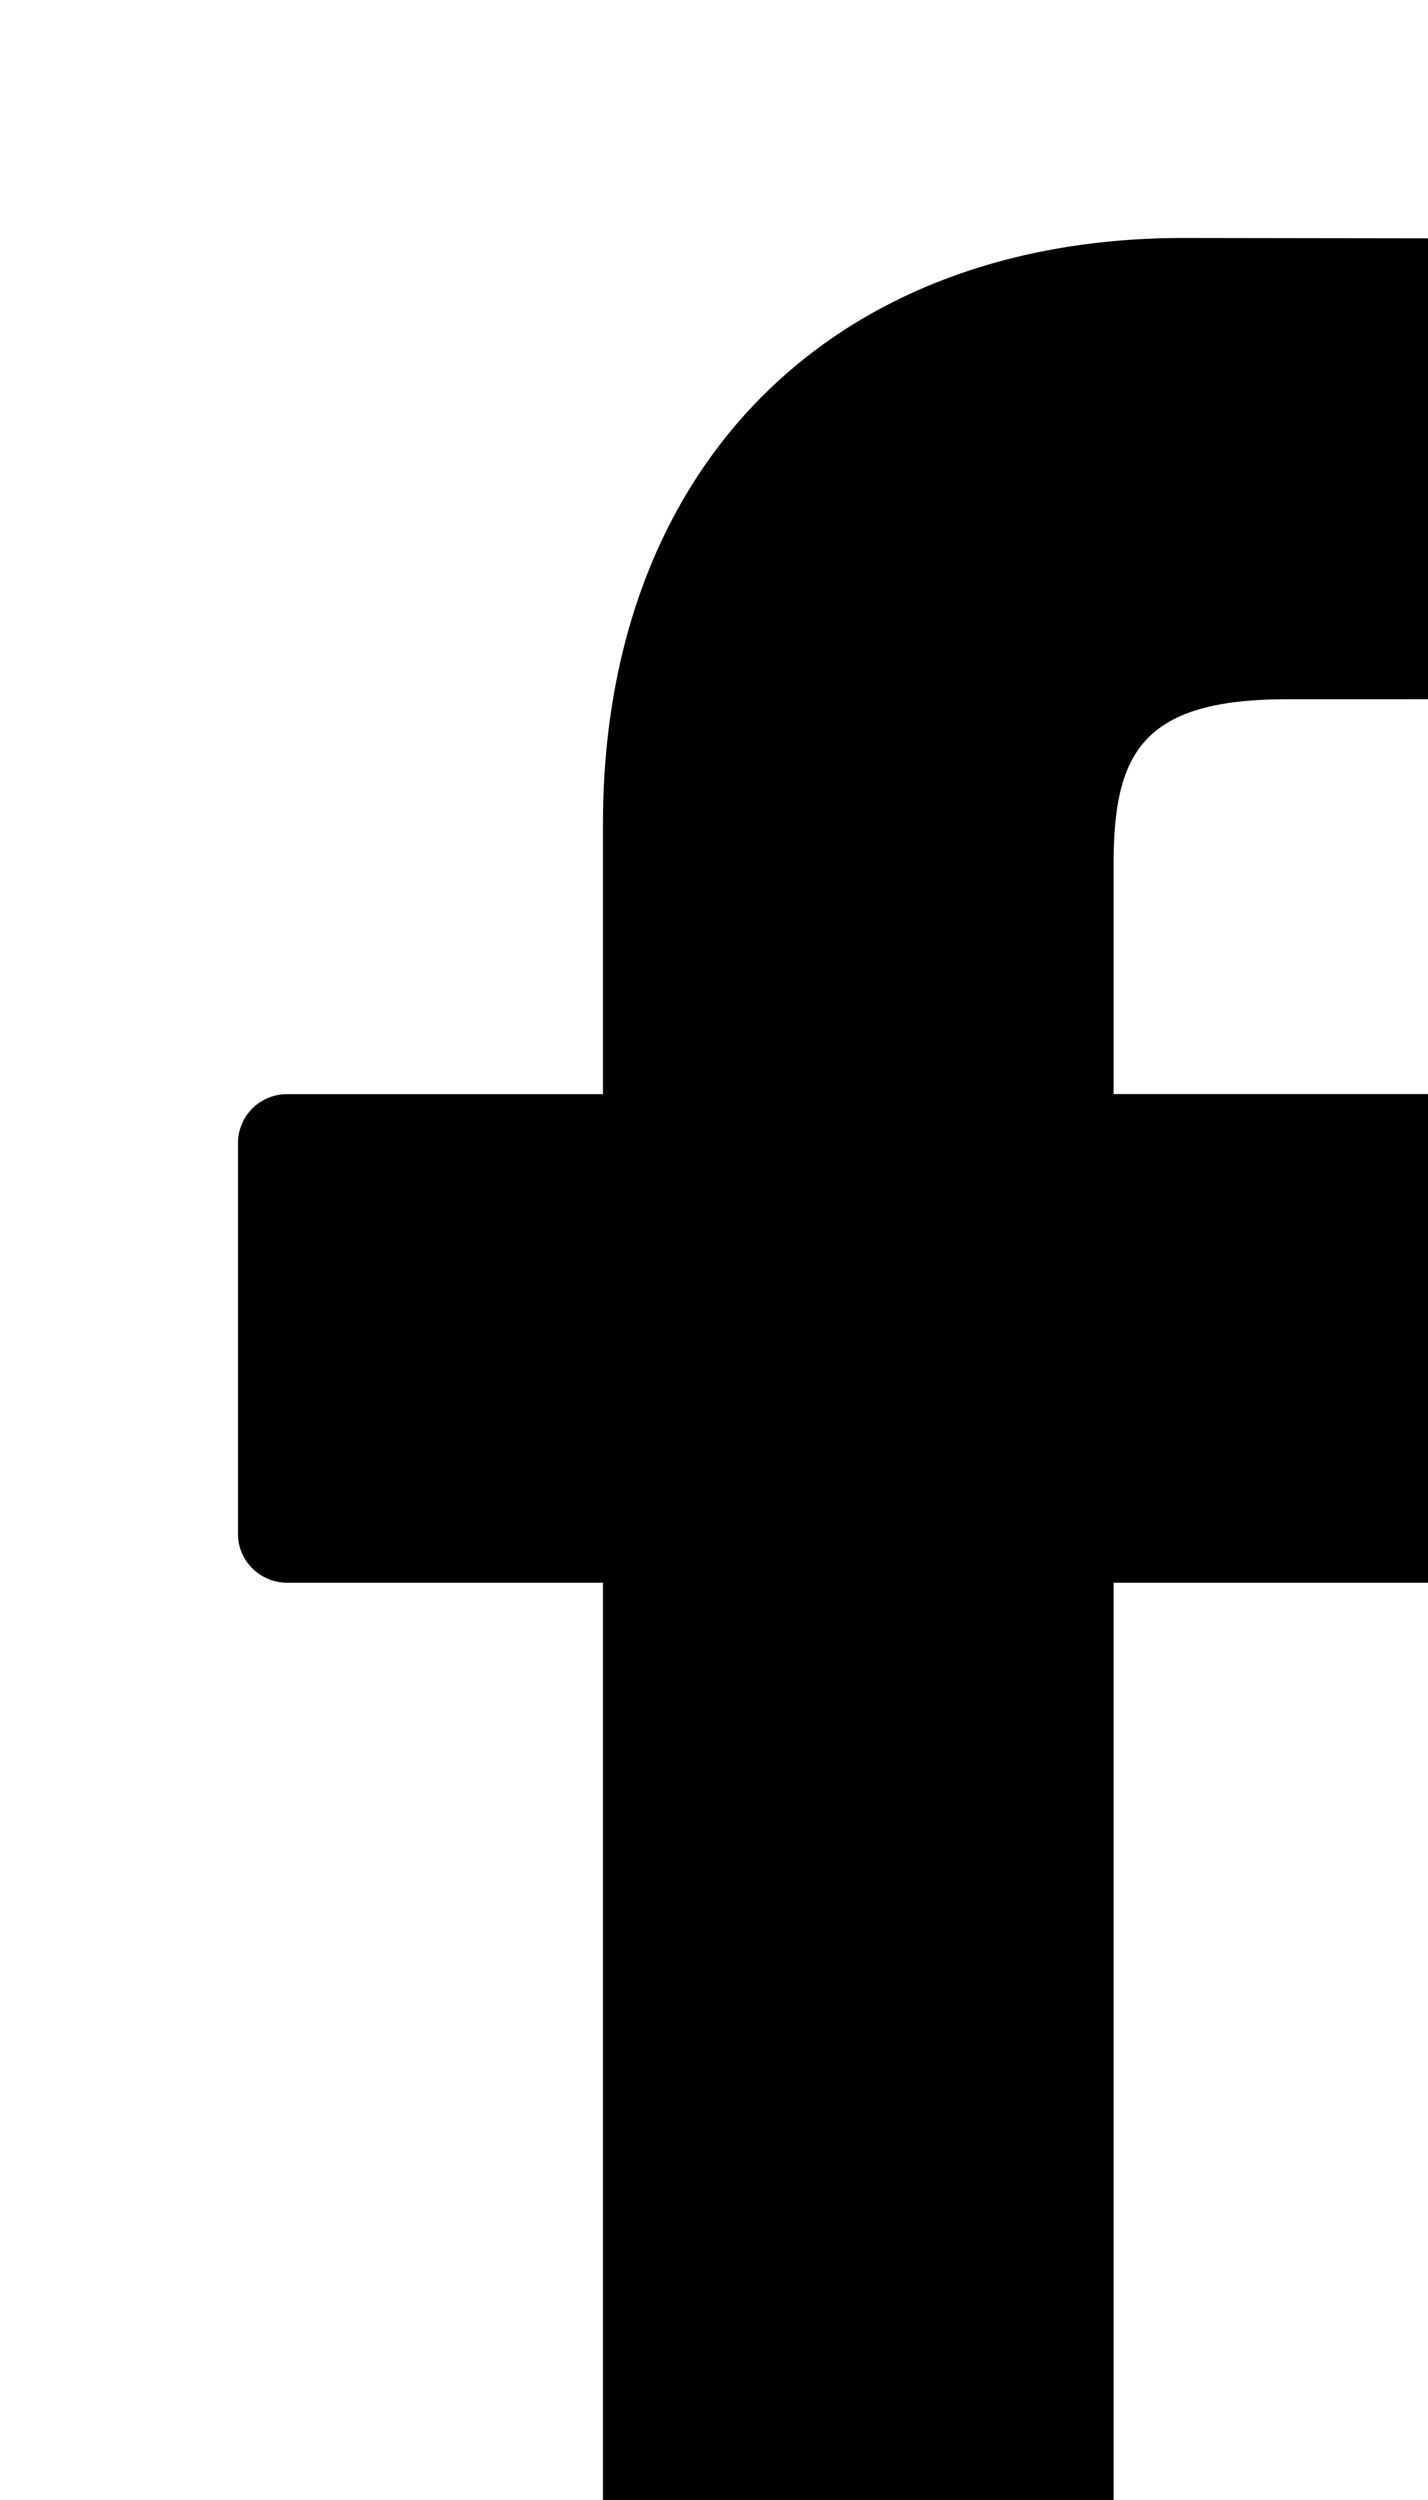
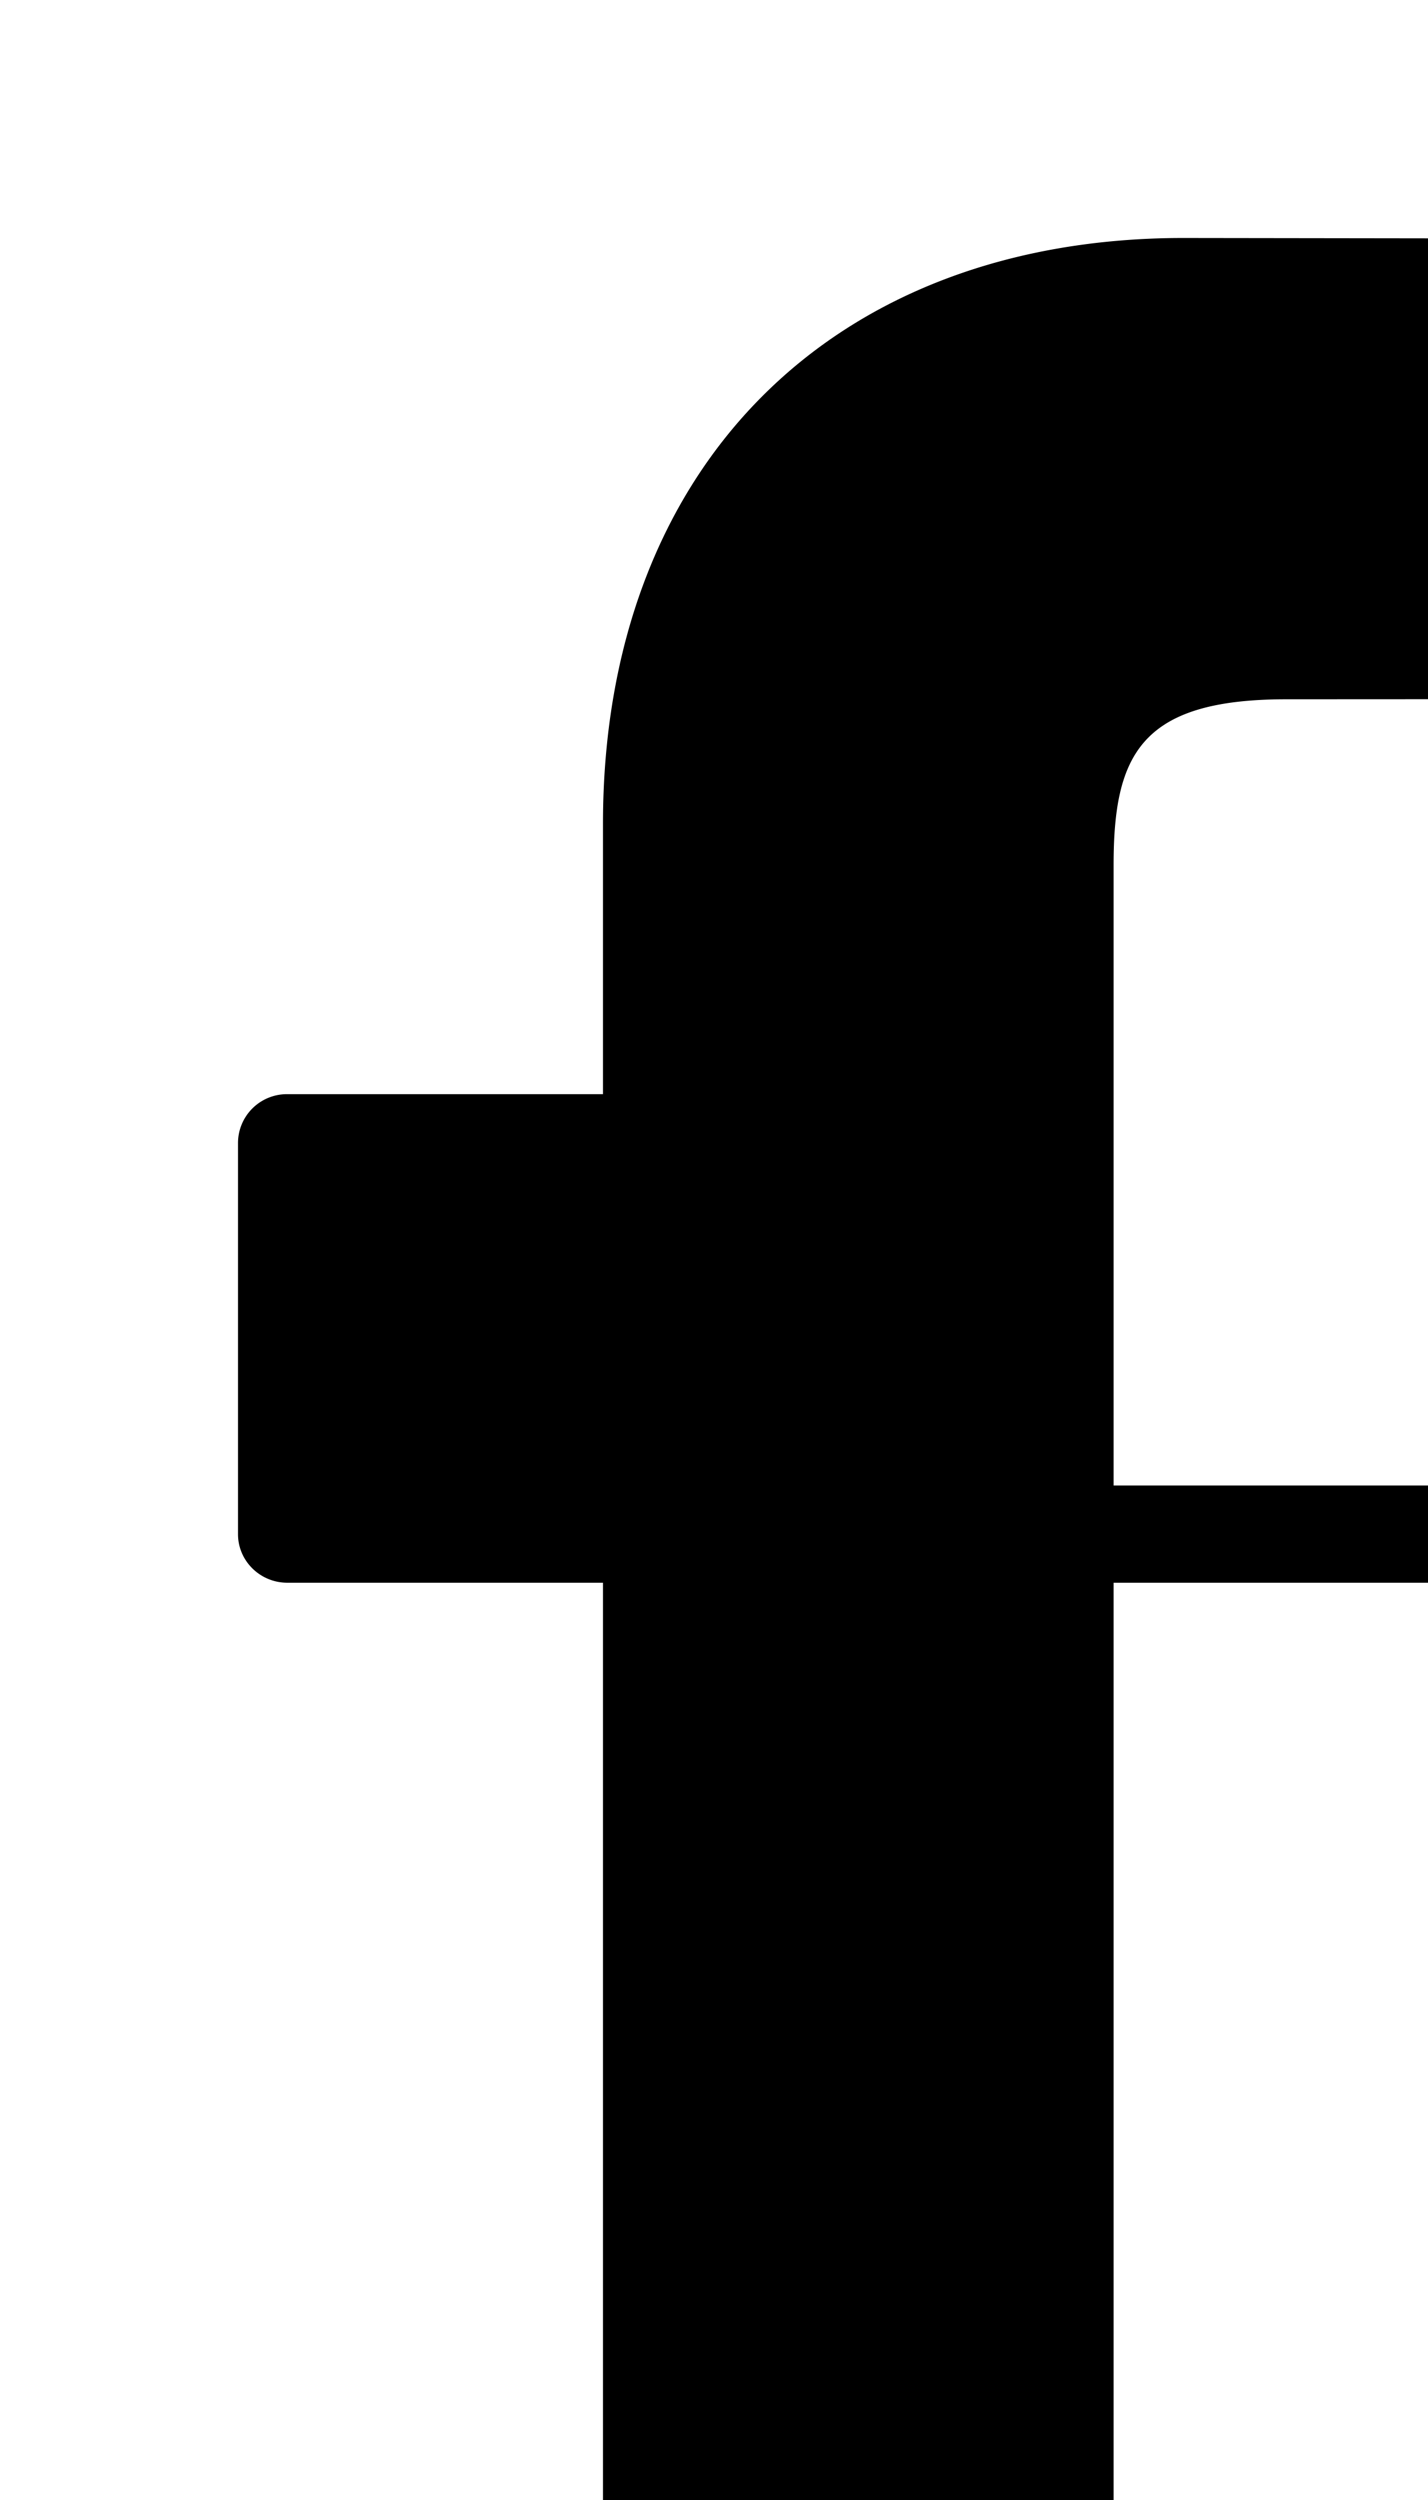
<svg xmlns="http://www.w3.org/2000/svg" width="12" height="21">
  <svg width="12" height="21">
-     <path paint-order="stroke fill markers" fill-rule="evenodd" d="M12.585 2.003l-2.638-.004c-2.964 0-4.88 1.932-4.88 4.922v2.27H2.416A.411.411 0 0 0 2 9.599v3.288c0 .225.186.408.415.408h2.652v8.297c0 .225.186.408.415.408h3.461c.23 0 .415-.183.415-.408v-8.297h3.102c.229 0 .415-.183.415-.408V9.599a.404.404 0 0 0-.12-.289.419.419 0 0 0-.294-.12H9.358V7.268c0-.925.224-1.394 1.45-1.394l1.777-.001A.411.411 0 0 0 13 5.464V2.411a.412.412 0 0 0-.415-.408z" />
+     <path paint-order="stroke fill markers" fill-rule="evenodd" d="M12.585 2.003l-2.638-.004c-2.964 0-4.88 1.932-4.88 4.922v2.27H2.416A.411.411 0 0 0 2 9.599v3.288c0 .225.186.408.415.408h2.652v8.297c0 .225.186.408.415.408h3.461c.23 0 .415-.183.415-.408v-8.297h3.102c.229 0 .415-.183.415-.408a.404.404 0 0 0-.12-.289.419.419 0 0 0-.294-.12H9.358V7.268c0-.925.224-1.394 1.45-1.394l1.777-.001A.411.411 0 0 0 13 5.464V2.411a.412.412 0 0 0-.415-.408z" />
  </svg>
</svg>